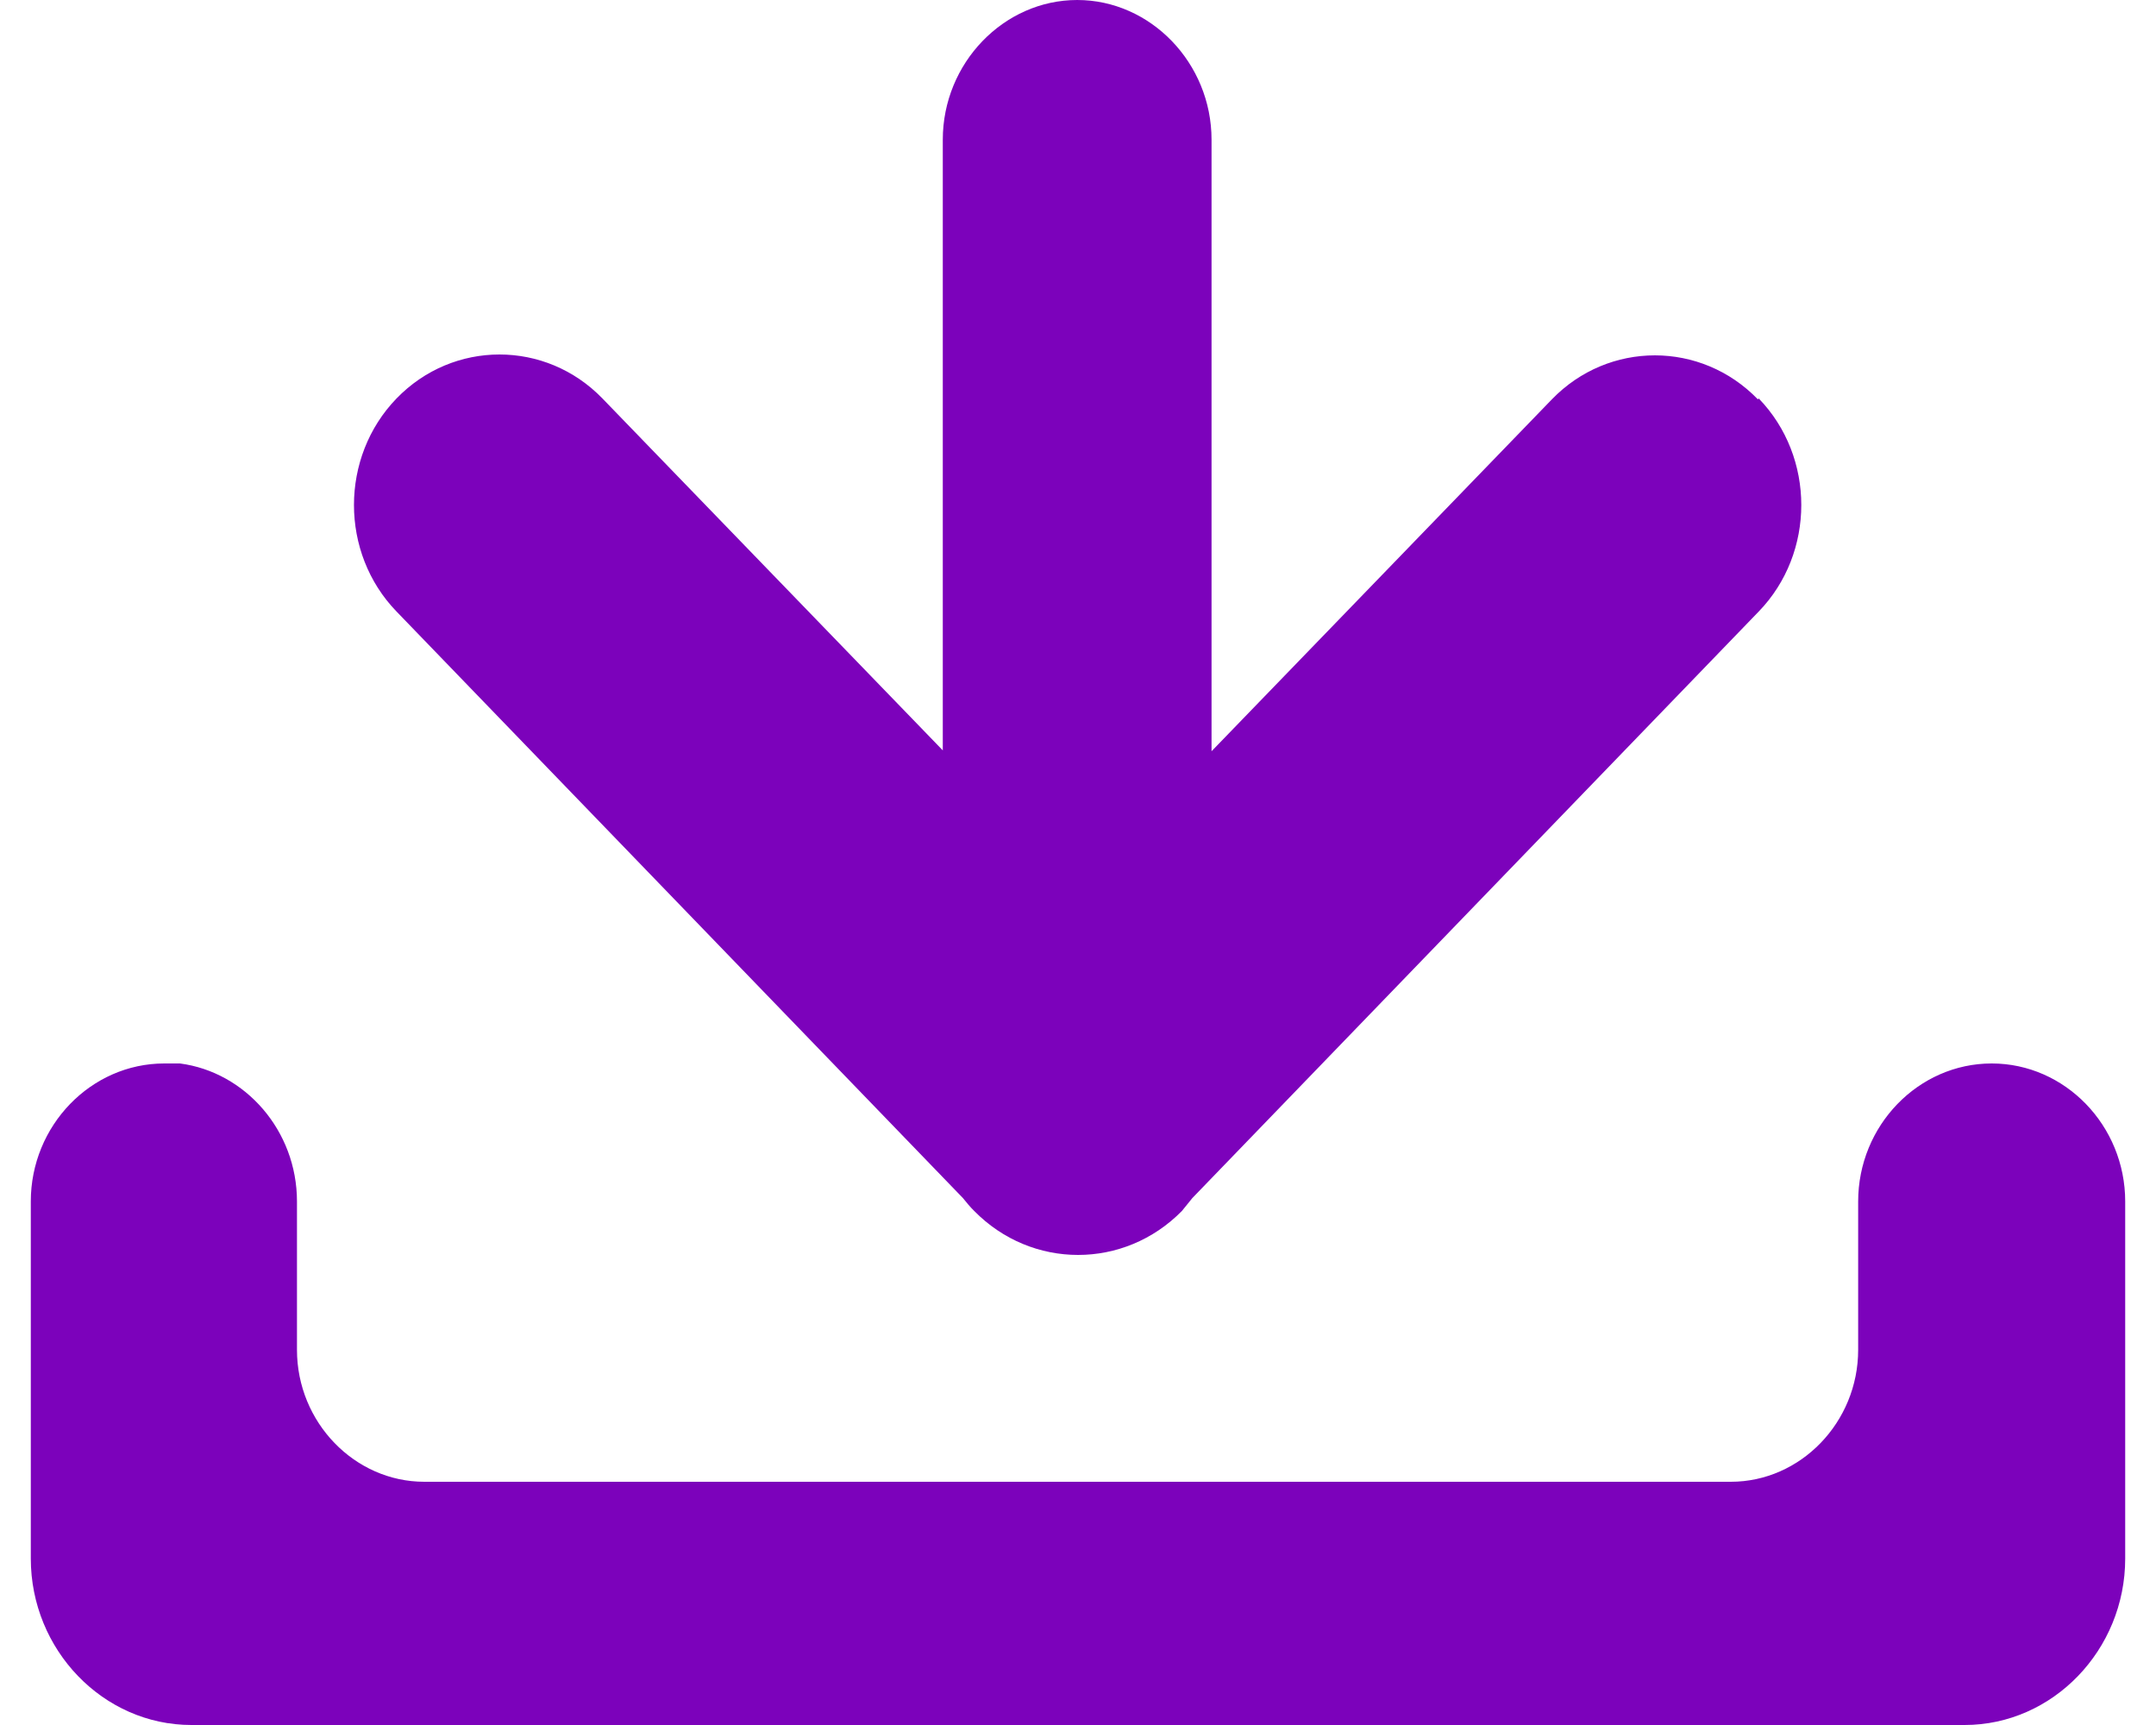
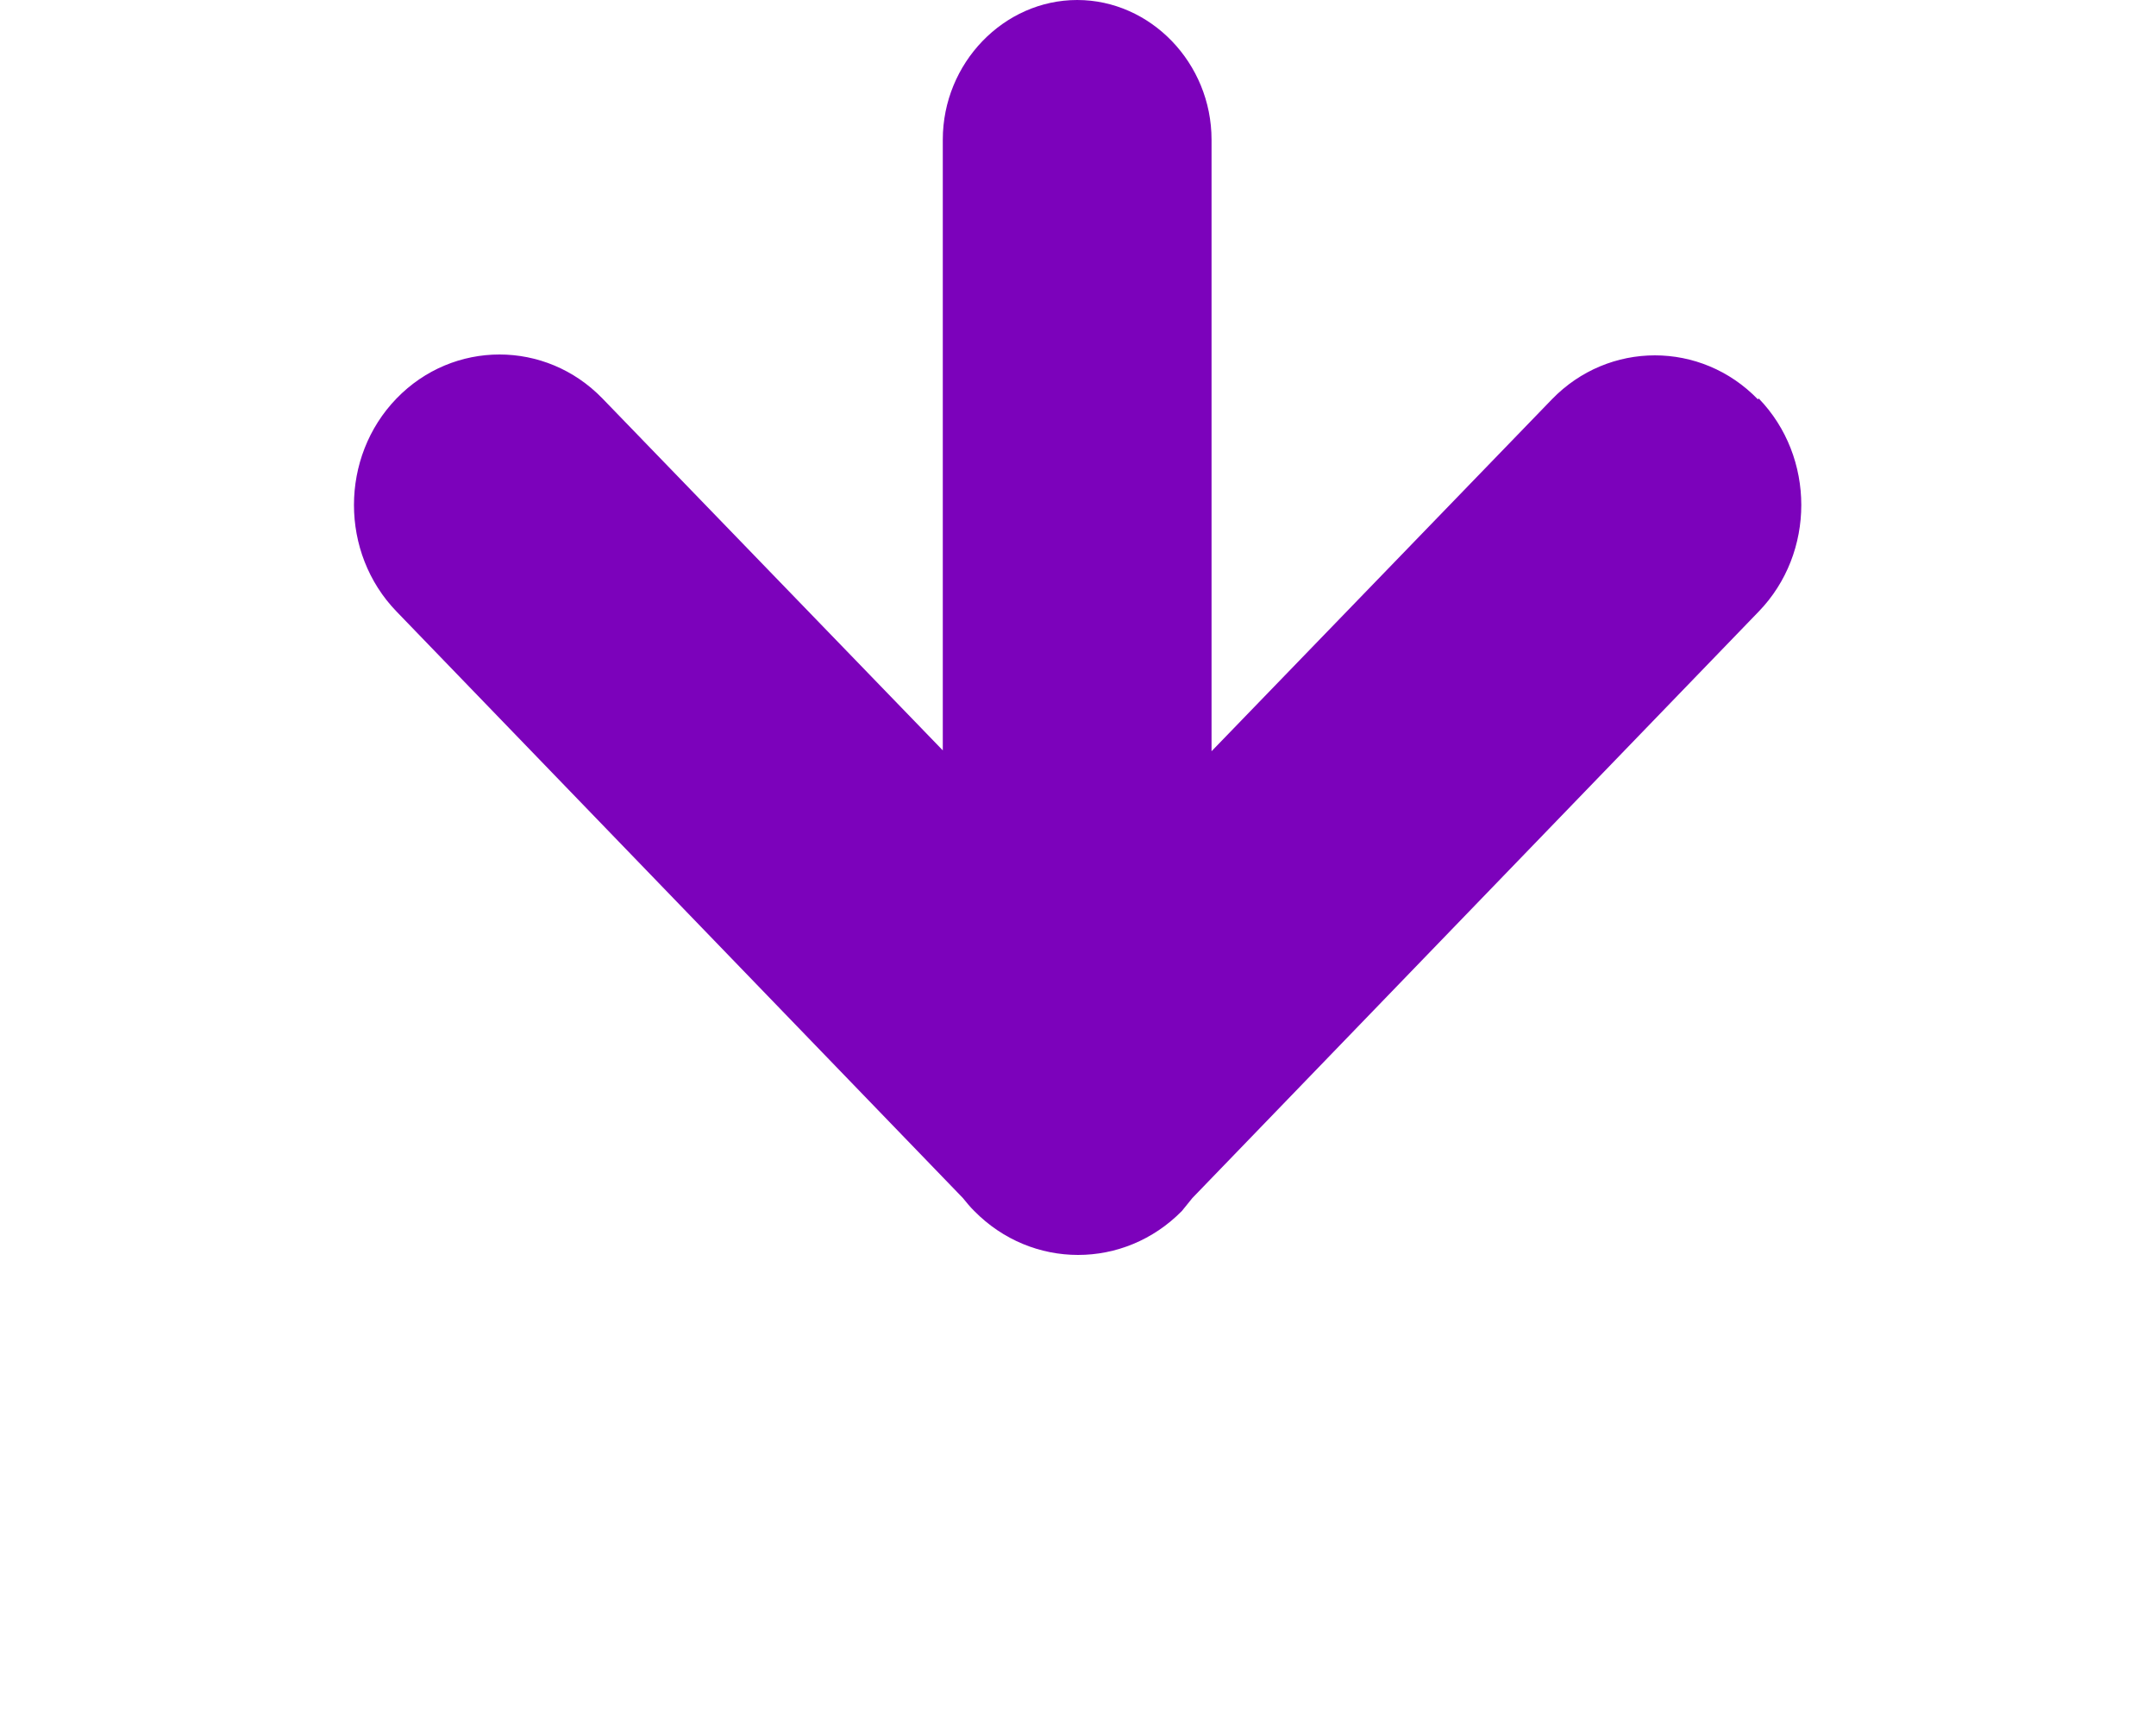
<svg xmlns="http://www.w3.org/2000/svg" width="35" height="28" viewBox="0 0 35 28" fill="none">
  <g clip-path="url(#clip0_2564_6476)">
-     <path d="M4.821 20.356V21.91C4.821 23.086 5.756 24.052 6.889 24.052H28.097C29.23 24.052 30.165 23.086 30.165 21.91V19.502C30.165 18.27 31.142 17.262 32.333 17.262C33.523 17.262 34.5 18.27 34.5 19.502V25.298C34.5 26.782 33.324 28 31.893 28H3.107C1.676 28 0.5 26.782 0.5 25.298V19.502C0.5 18.27 1.478 17.262 2.667 17.262C2.738 17.262 2.809 17.262 2.88 17.262C2.894 17.262 2.908 17.262 2.922 17.262C3.985 17.402 4.821 18.354 4.821 19.502V20.356Z" fill="#7C02BB" />
    <path d="M28.551 6.468C29.472 7.42 29.472 8.974 28.551 9.926L19.357 19.446C19.3 19.516 19.243 19.586 19.187 19.656C18.719 20.132 18.11 20.37 17.501 20.37C16.892 20.37 16.283 20.132 15.815 19.656C15.744 19.586 15.688 19.516 15.631 19.446L6.437 9.926C5.516 8.974 5.516 7.42 6.437 6.468C7.358 5.516 8.859 5.516 9.78 6.468L15.305 12.18V2.268C15.305 1.022 16.297 0 17.487 0C18.677 0 19.668 1.022 19.668 2.268V12.194L25.193 6.482C26.114 5.53 27.616 5.53 28.537 6.482" fill="#7C02BB" />
  </g>
  <defs>
    <clipPath id="clip0_2564_6476">
      <rect width="34" height="28" fill="white" transform="translate(0.5)" />
    </clipPath>
  </defs>
</svg>